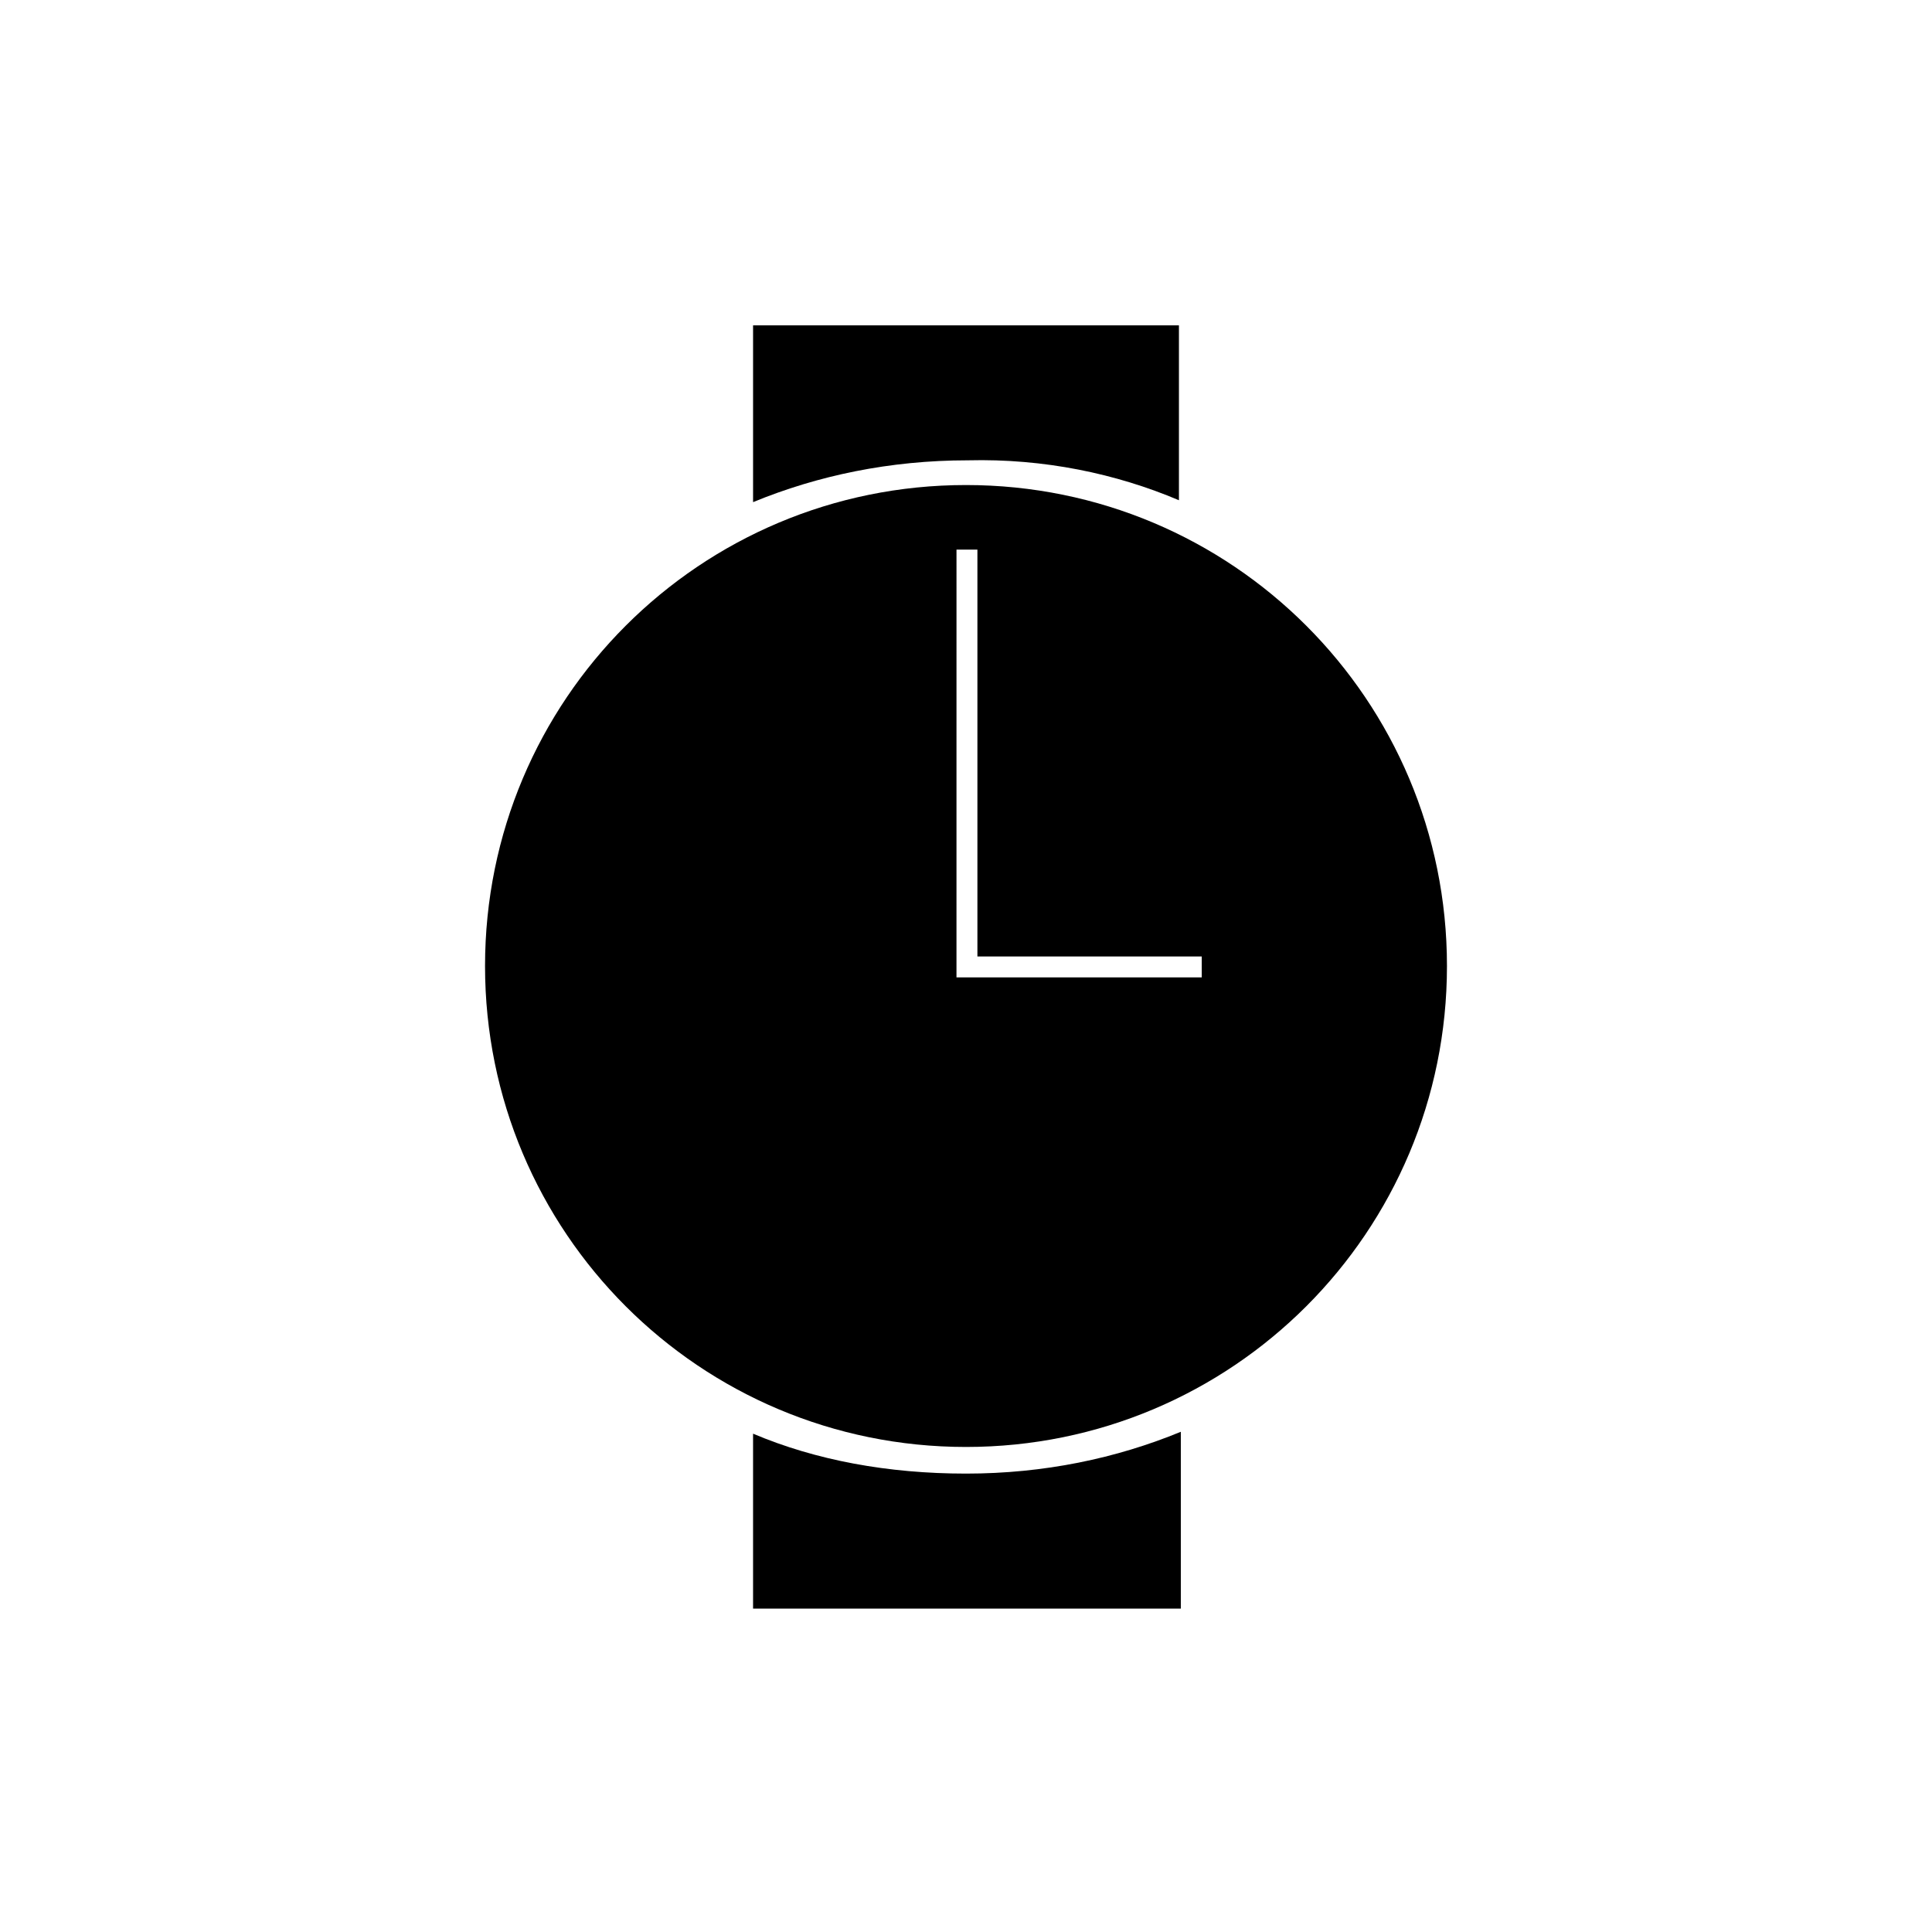
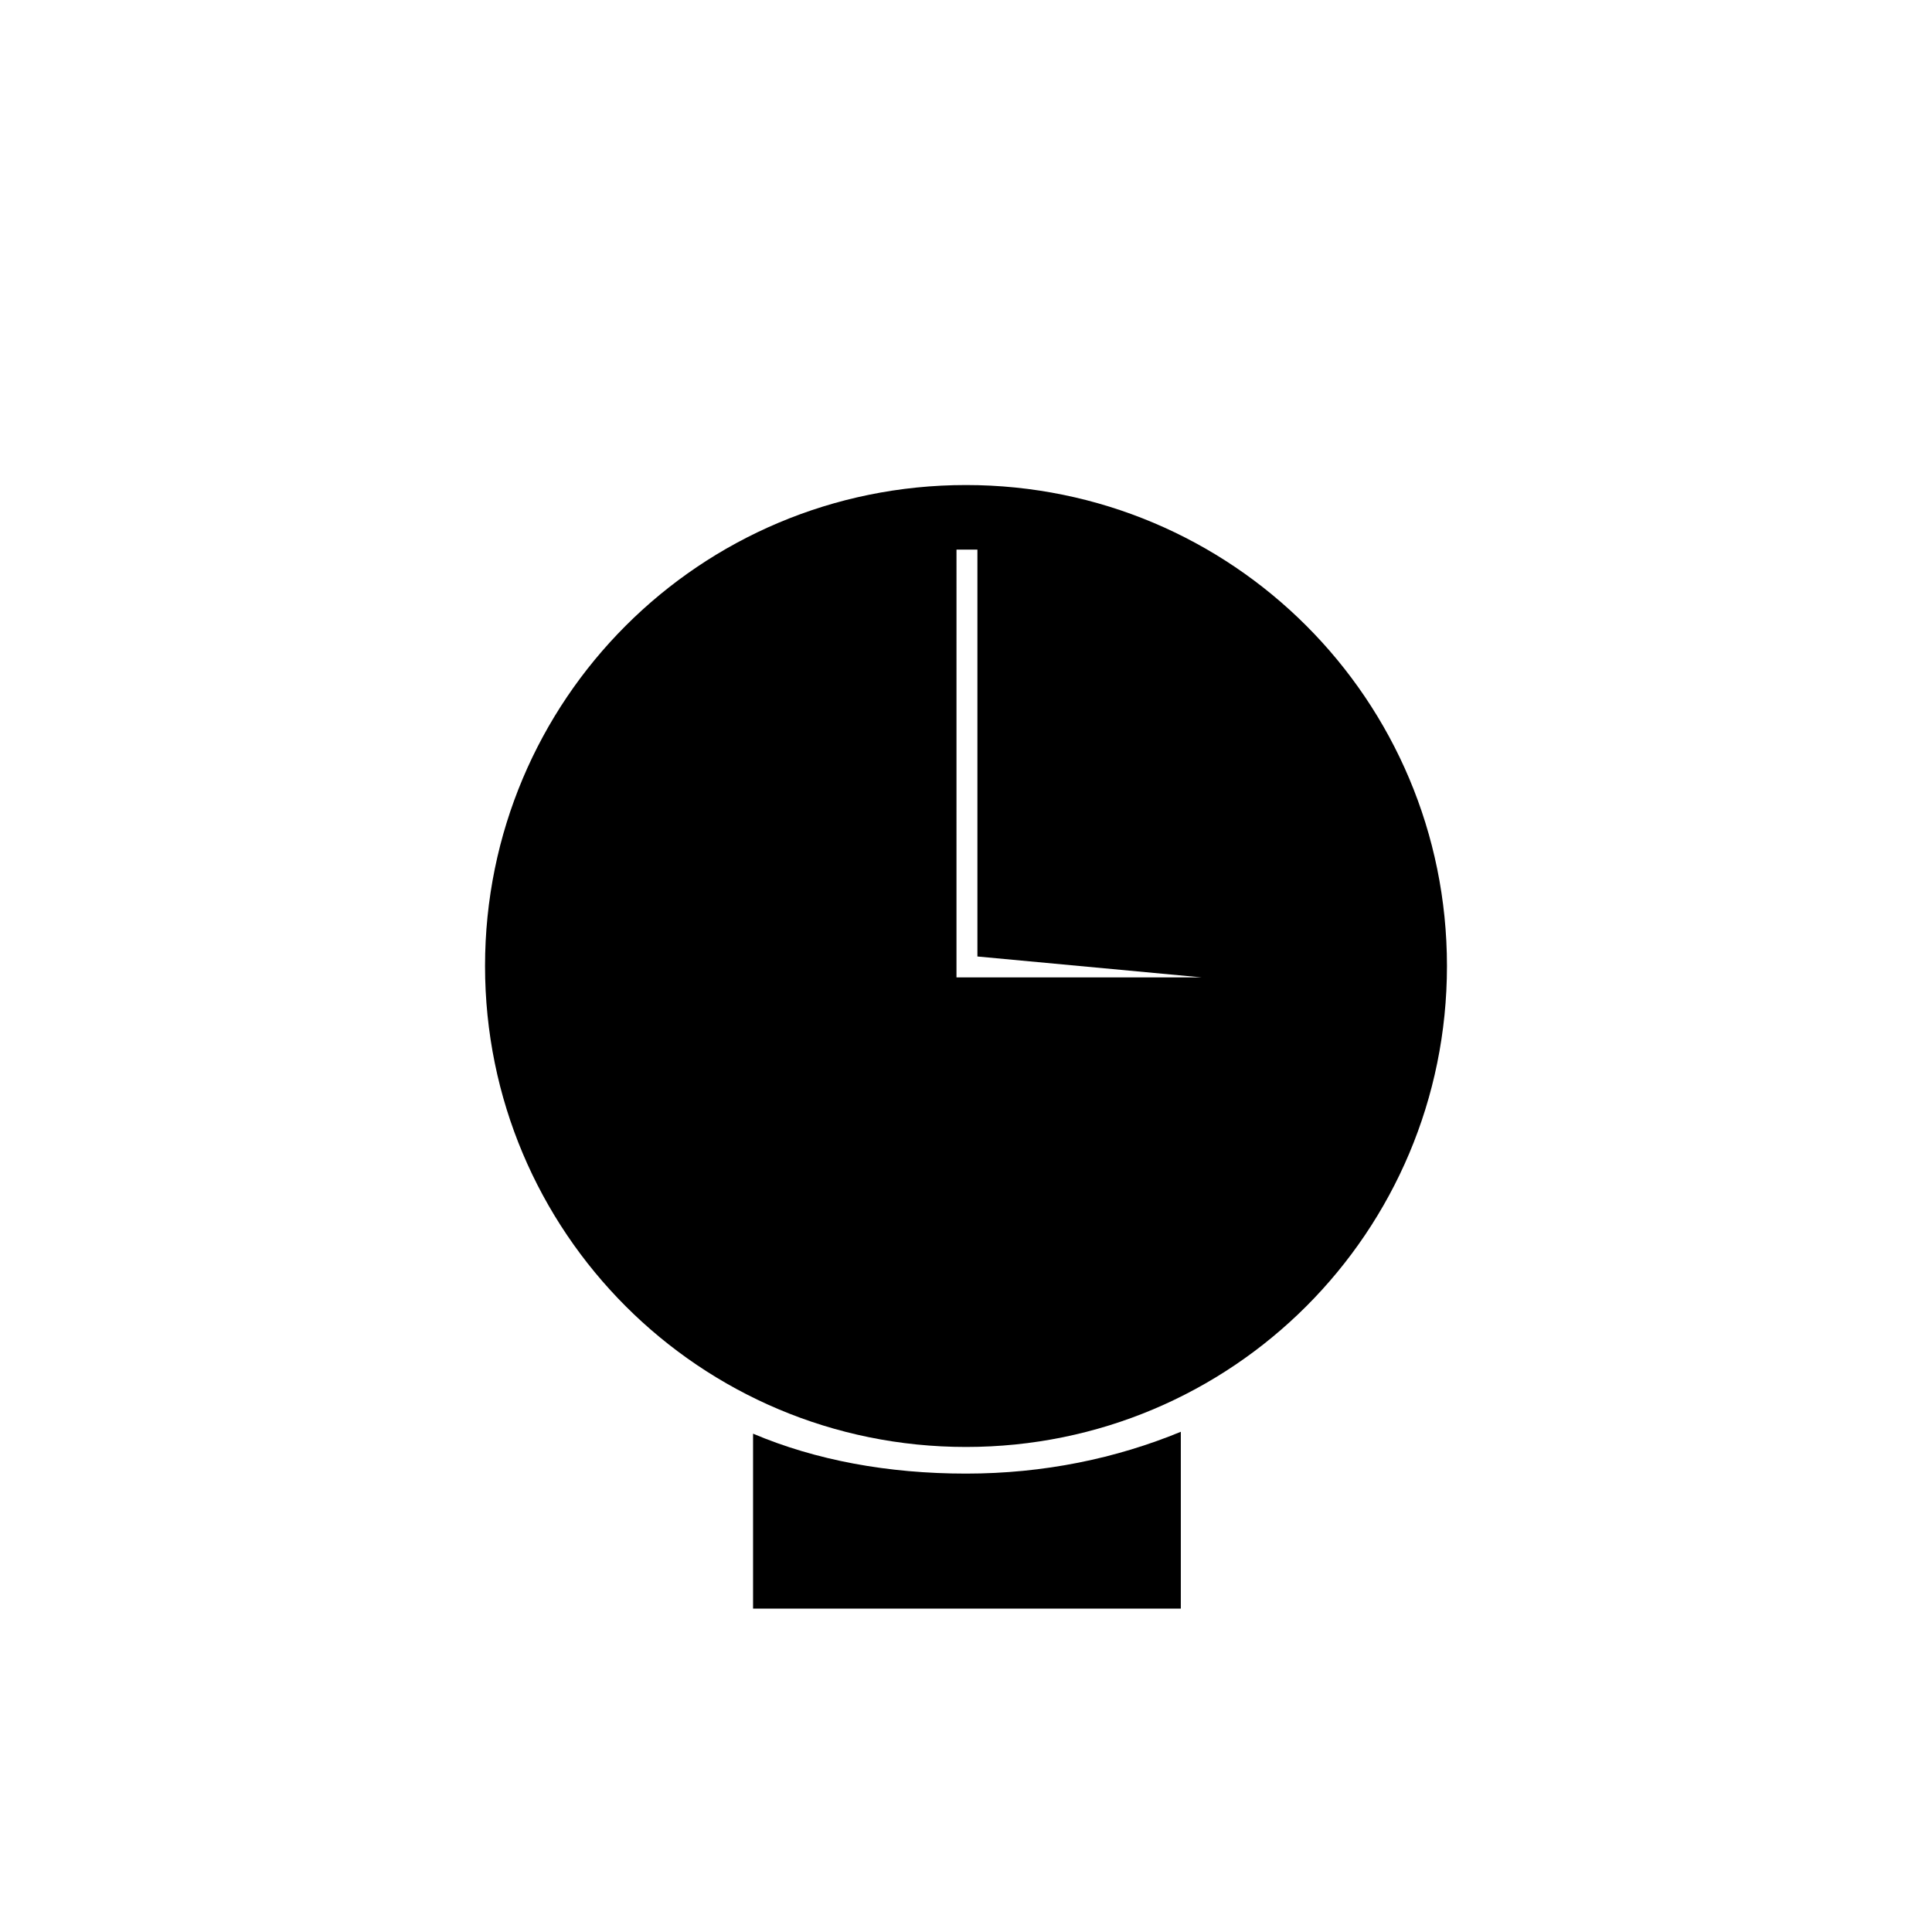
<svg xmlns="http://www.w3.org/2000/svg" fill="#000000" width="800px" height="800px" version="1.1" viewBox="144 144 512 512">
  <g>
-     <path d="m400 272.54c-70.535 0-127.46 56.93-127.46 127.46 0 70.531 56.93 127.46 127.46 127.46 70.531 0 127.46-56.93 127.46-127.46 0-70.535-56.93-127.46-127.46-127.46zm62.473 130.48h-64.996l0.004-113.36h5.543v107.82h59.449z" />
-     <path d="m456.43 276.57v-46.352h-112.86v46.855c17.129-7.055 36.273-11.082 56.93-11.082 20.156-0.508 39.301 3.523 55.926 10.578z" />
+     <path d="m400 272.54c-70.535 0-127.46 56.93-127.46 127.46 0 70.531 56.93 127.46 127.46 127.46 70.531 0 127.46-56.93 127.46-127.46 0-70.535-56.93-127.46-127.46-127.46zm62.473 130.48h-64.996l0.004-113.36h5.543v107.82z" />
    <path d="m343.57 523.94v46.352h113.36v-46.855c-17.129 7.055-36.273 11.082-56.93 11.082-20.652 0-39.797-3.527-56.426-10.578z" />
  </g>
</svg>